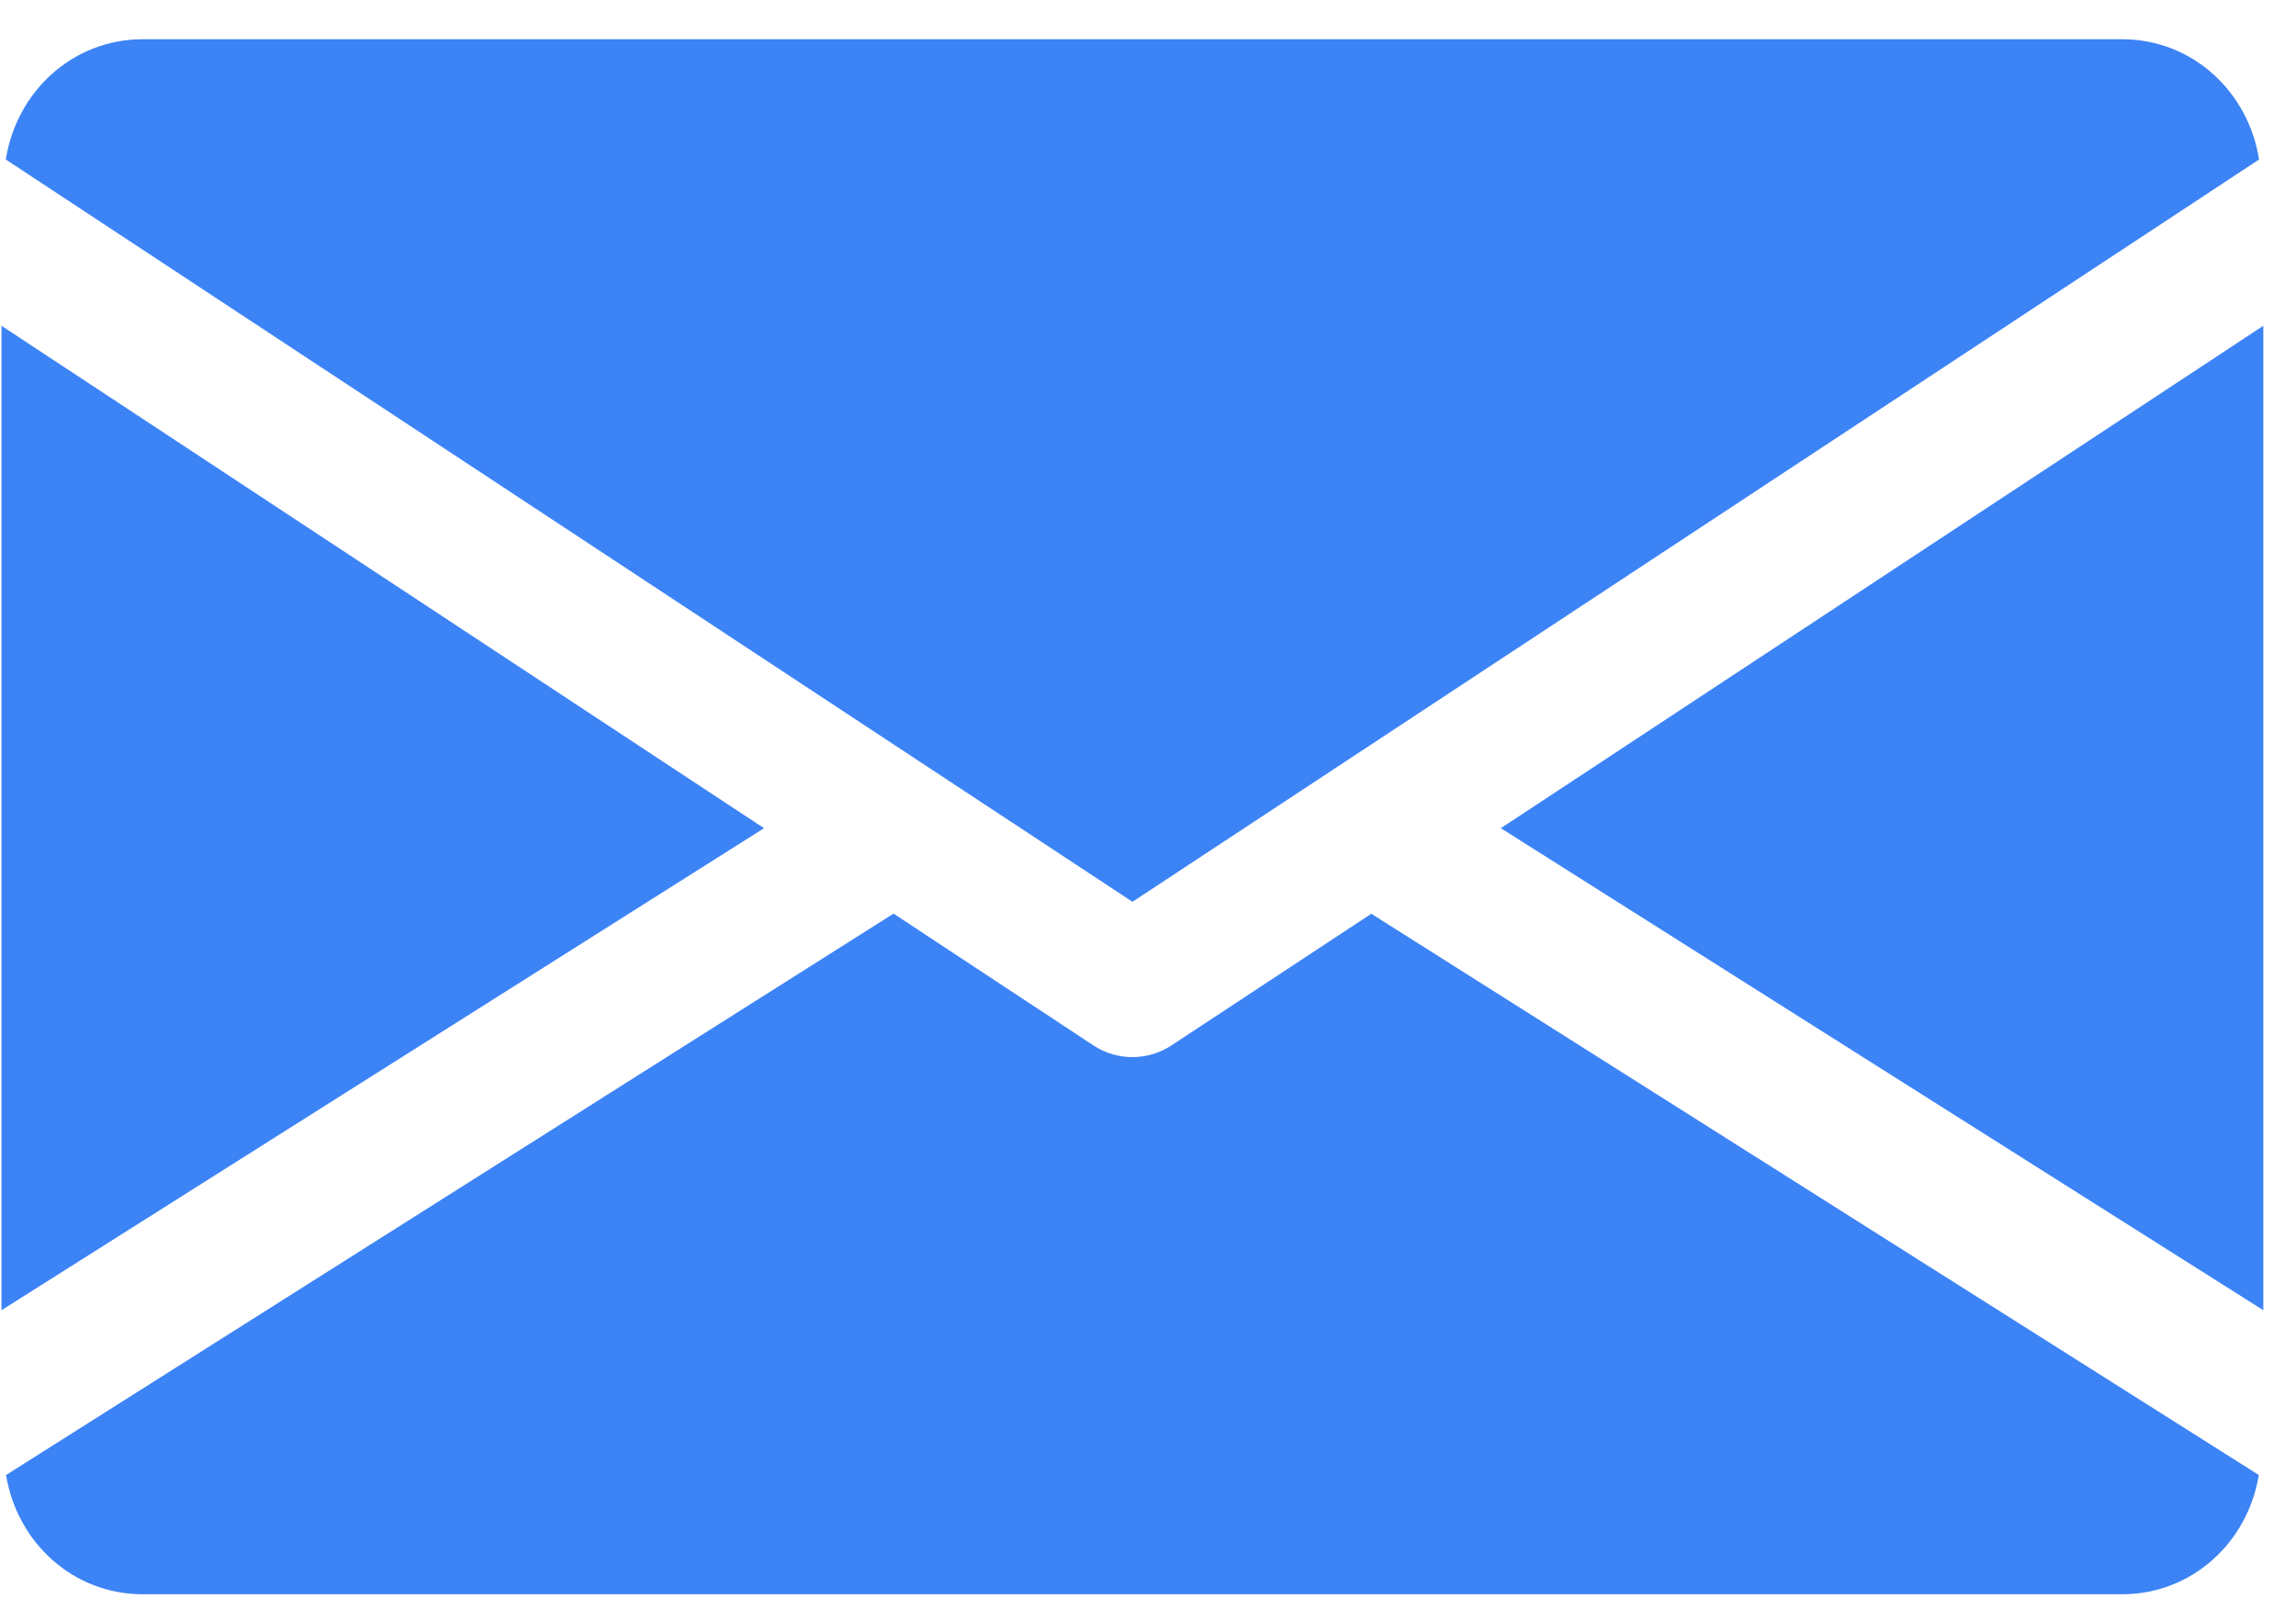
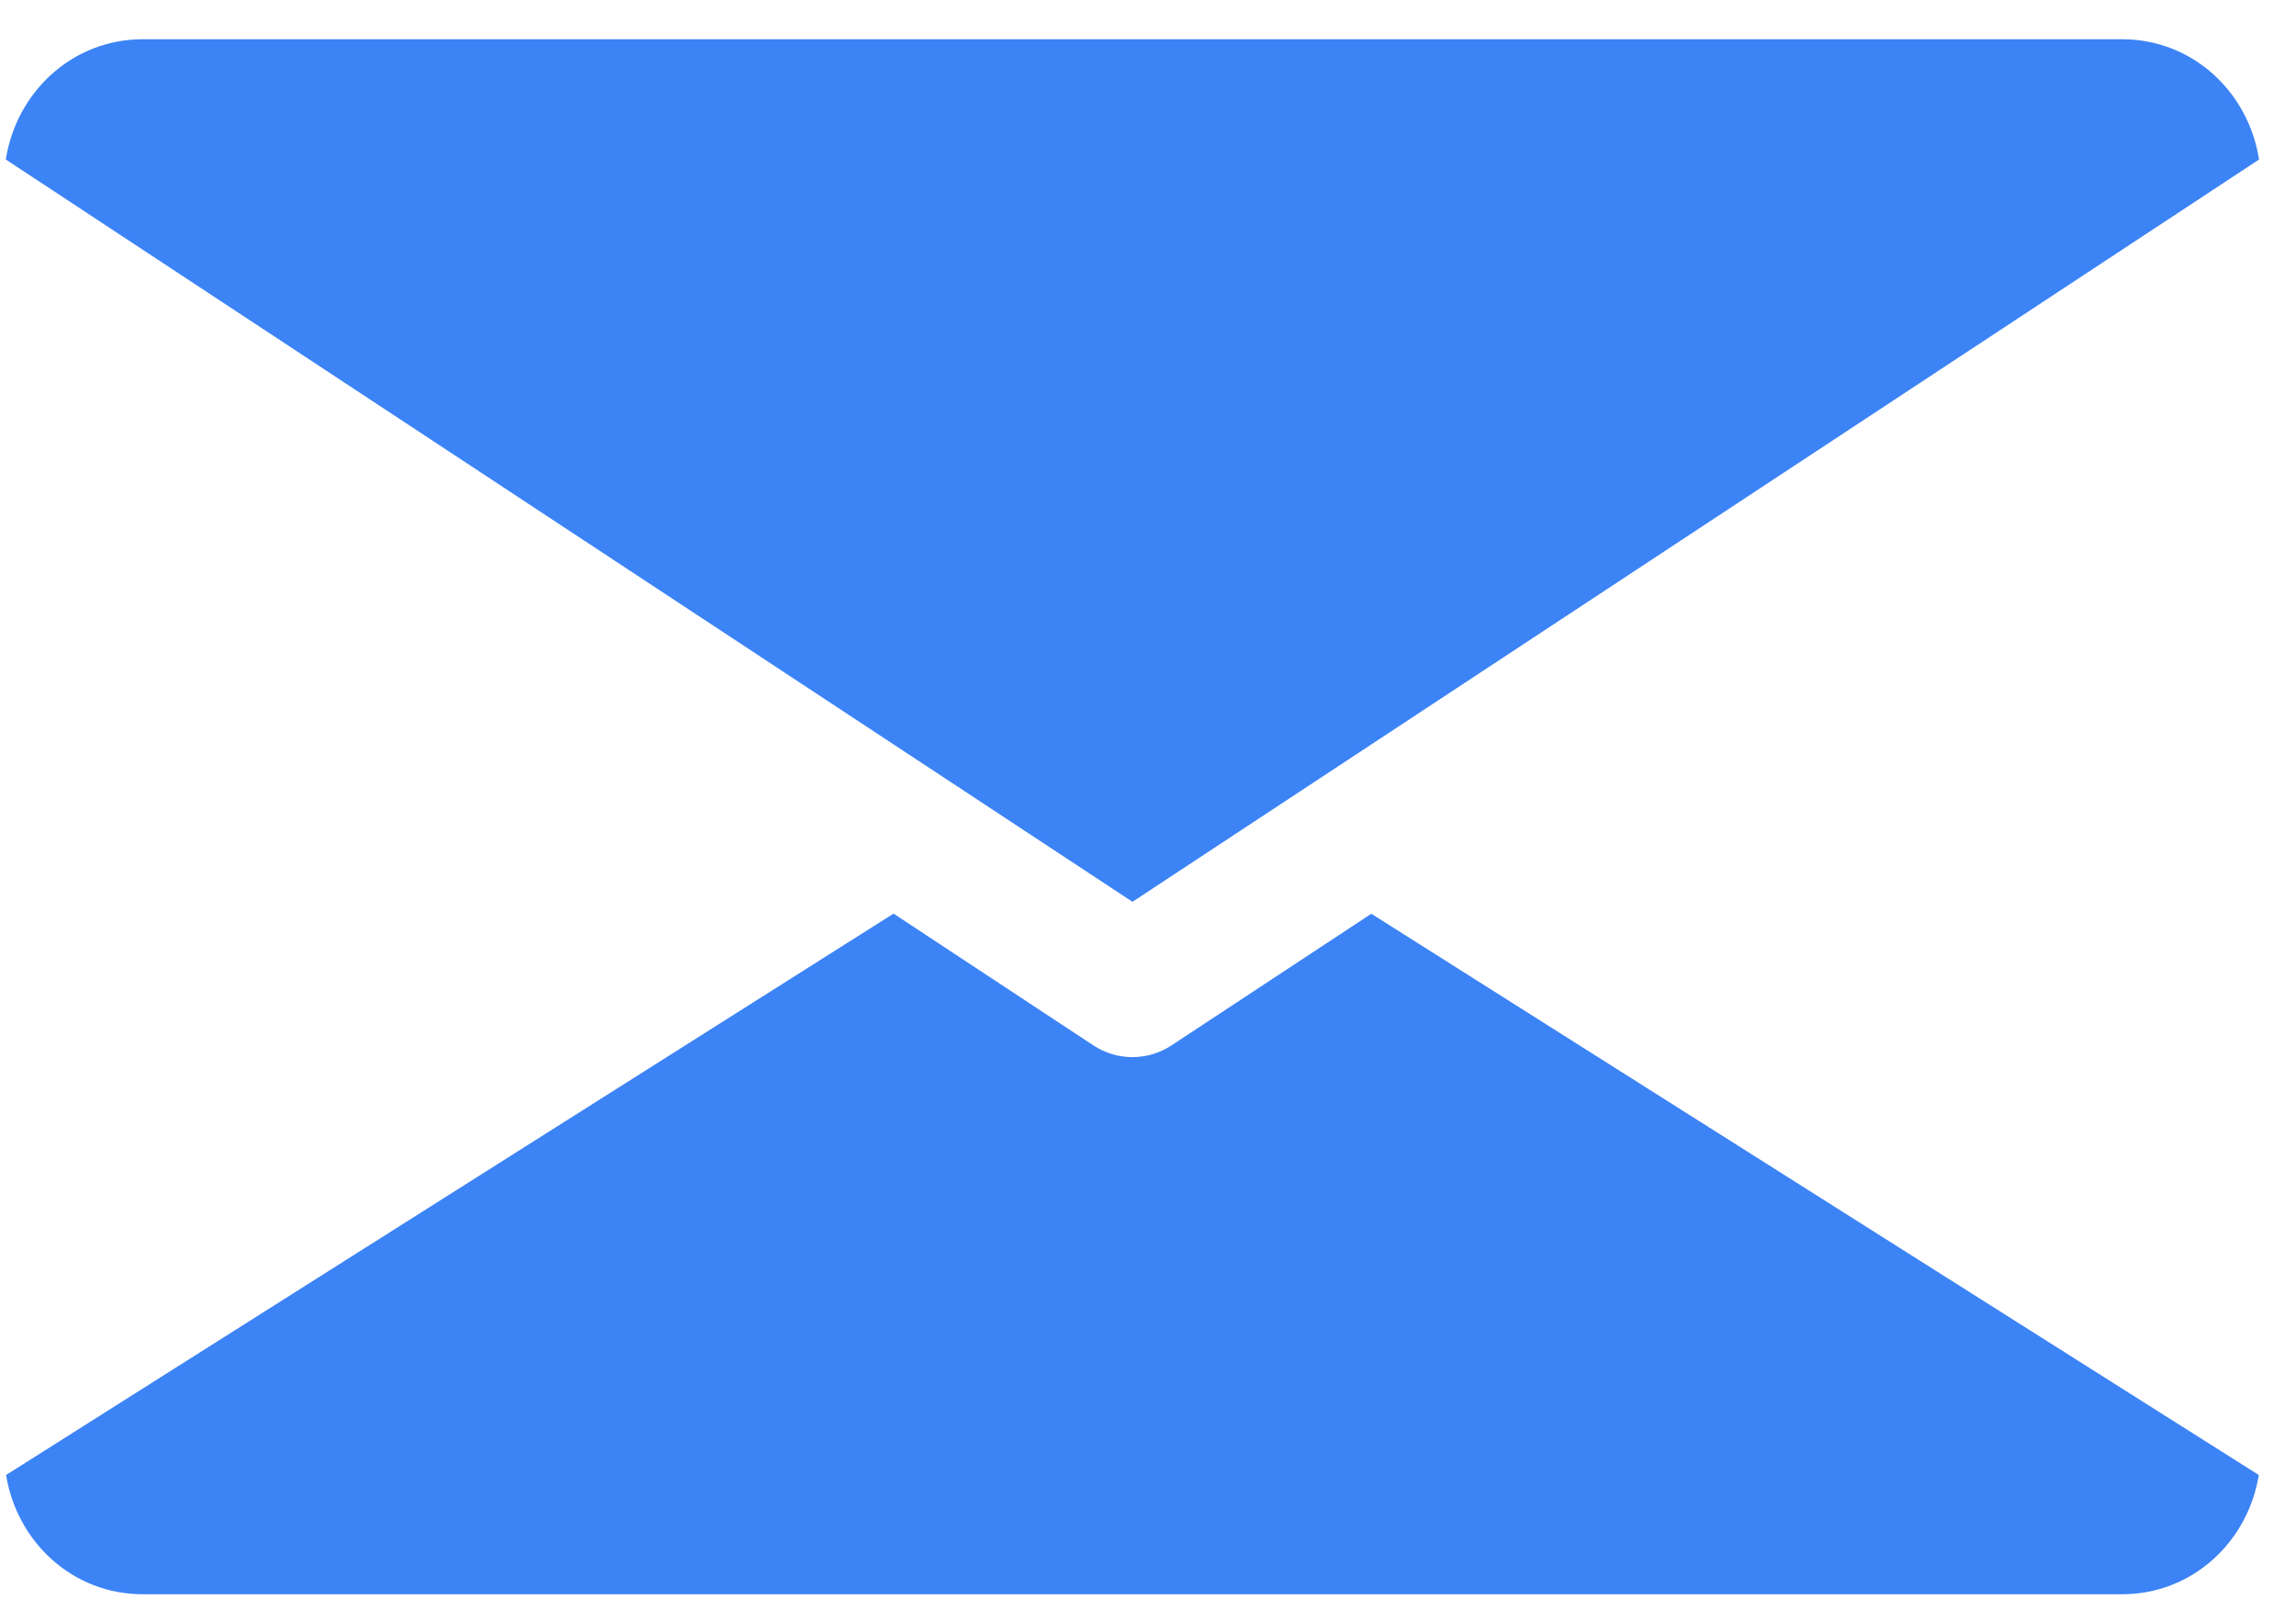
<svg xmlns="http://www.w3.org/2000/svg" width="34" height="24" viewBox="0 0 34 24" fill="none">
-   <path d="M22.225 12.264L33.516 19.402V4.824L22.225 12.264Z" fill="#3C83F6" />
-   <path d="M0.022 4.824V19.402L11.314 12.264L0.022 4.824Z" fill="#3C83F6" />
  <path d="M31.423 0.581H2.116C1.072 0.581 0.243 1.36 0.086 2.362L16.77 13.354L33.453 2.362C33.296 1.36 32.468 0.581 31.423 0.581Z" fill="#3C83F6" />
  <path d="M20.307 13.531L17.345 15.482C17.169 15.597 16.97 15.654 16.769 15.654C16.568 15.654 16.369 15.597 16.194 15.482L13.232 13.529L0.09 21.842C0.251 22.836 1.076 23.608 2.116 23.608H31.423C32.463 23.608 33.288 22.836 33.449 21.842L20.307 13.531Z" fill="#3C83F6" />
</svg>